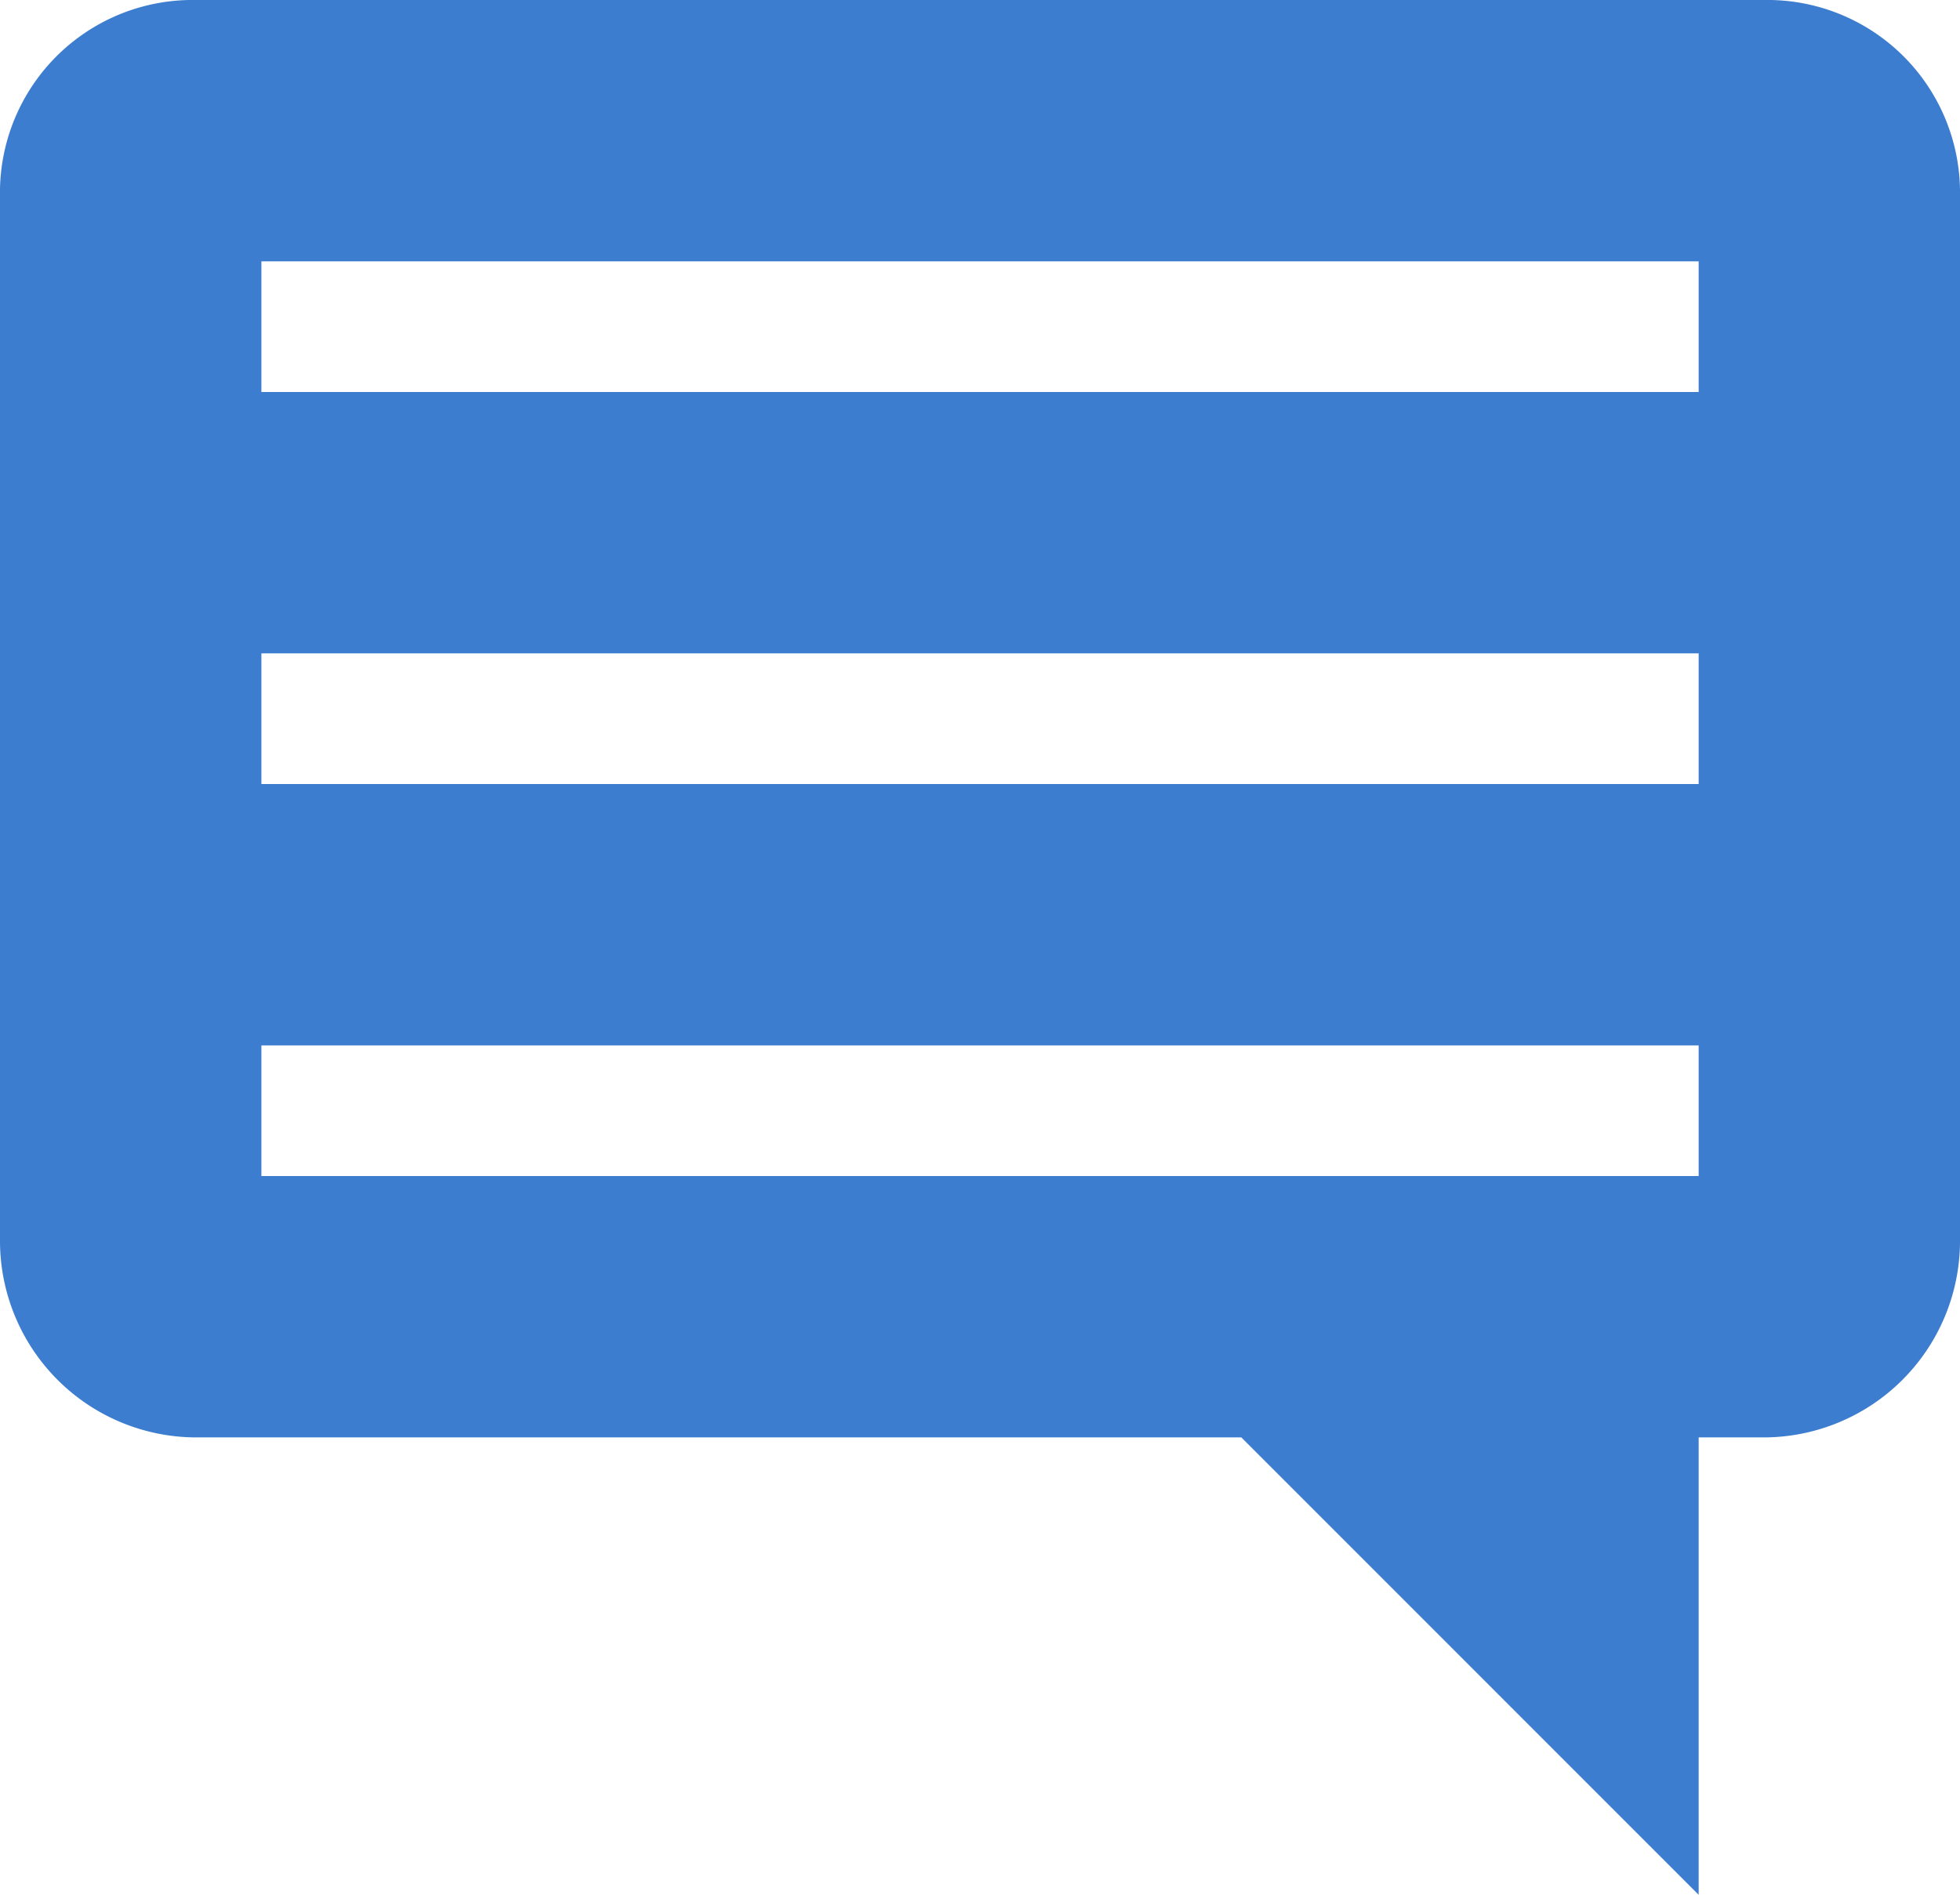
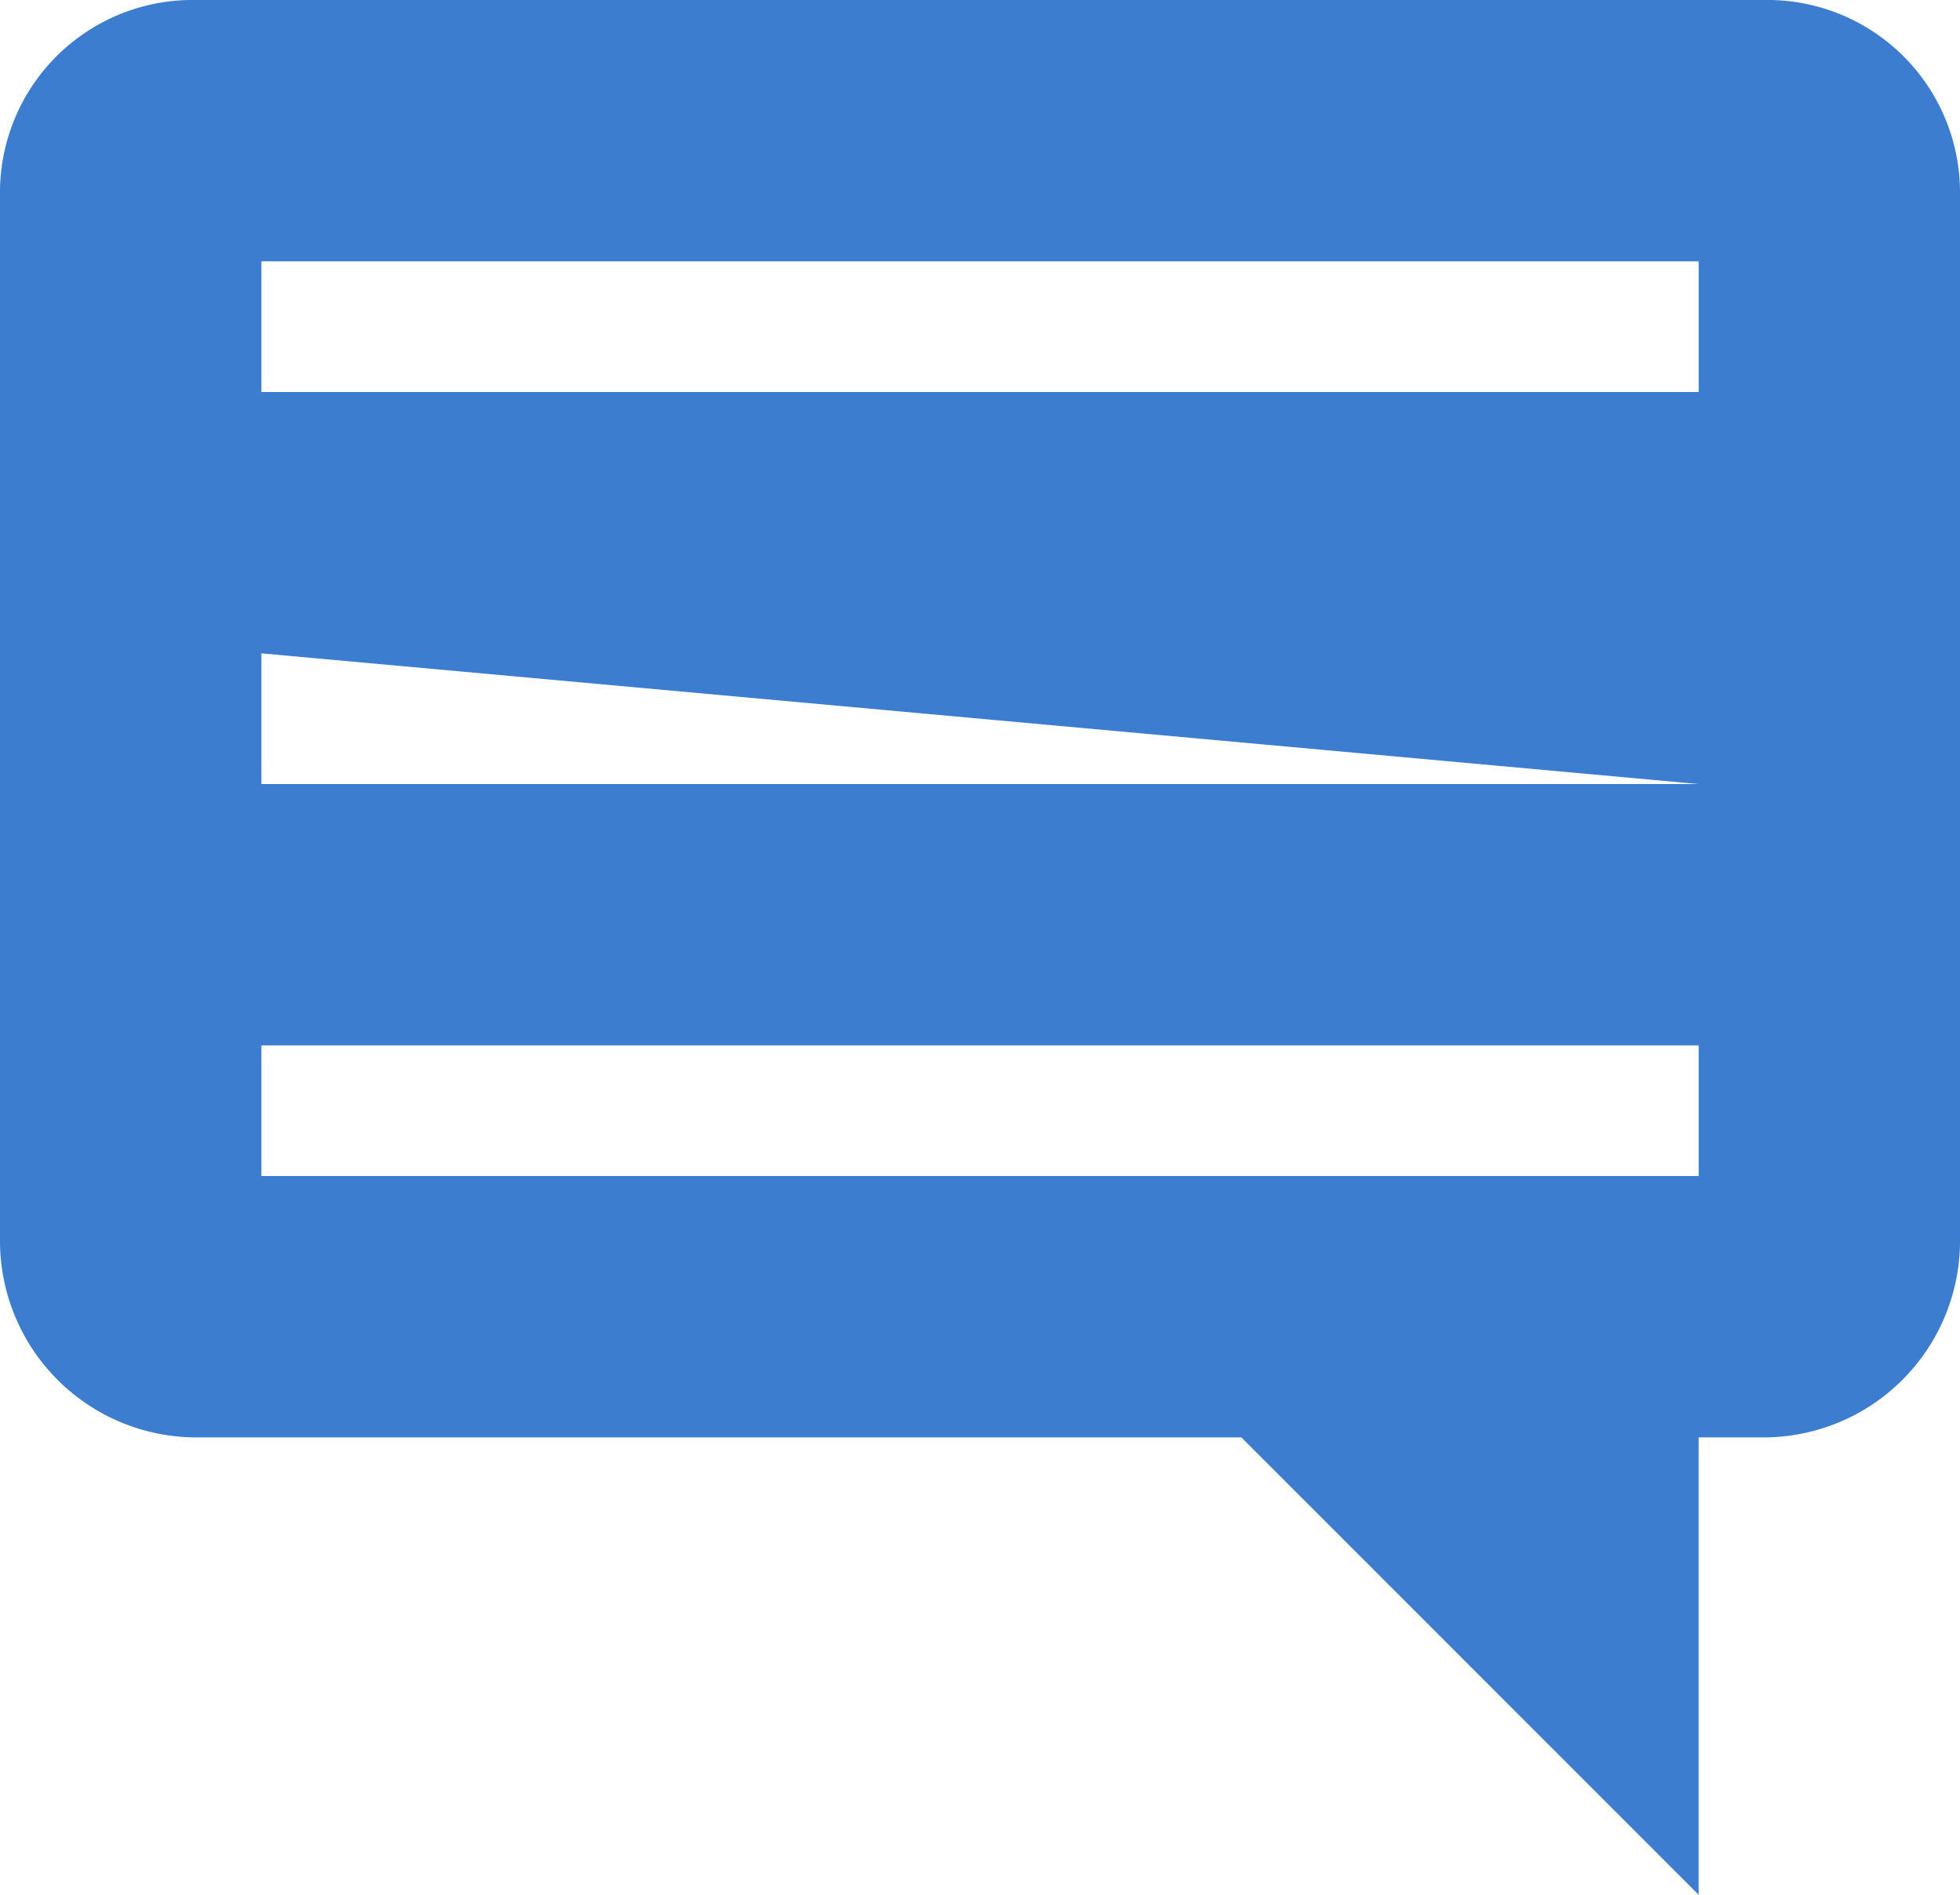
<svg xmlns="http://www.w3.org/2000/svg" width="52.911" height="51.148" viewBox="0 0 52.911 51.148">
  <defs>
    <style>.a{fill:#3c7dcf;}</style>
  </defs>
  <g transform="translate(-880.819 -10134.754)">
-     <path class="a" d="M928.439,10134.754H886.11a5.2,5.2,0,0,0-5.291,5.291v28.22a5.306,5.306,0,0,0,5.291,5.291h28.219l12.346,12.347v-12.347h1.764a5.306,5.306,0,0,0,5.291-5.291v-28.22A5.2,5.2,0,0,0,928.439,10134.754Zm-1.764,31.747h-38.8v-3.527h38.8Zm0-10.582h-38.8v-3.528h38.8Zm0-10.583h-38.8v-3.527h38.8Z" />
+     <path class="a" d="M928.439,10134.754H886.11a5.2,5.2,0,0,0-5.291,5.291v28.22a5.306,5.306,0,0,0,5.291,5.291h28.219l12.346,12.347v-12.347h1.764a5.306,5.306,0,0,0,5.291-5.291v-28.22A5.2,5.2,0,0,0,928.439,10134.754Zm-1.764,31.747h-38.8v-3.527h38.8Zm0-10.582h-38.8v-3.528Zm0-10.583h-38.8v-3.527h38.8Z" />
  </g>
</svg>